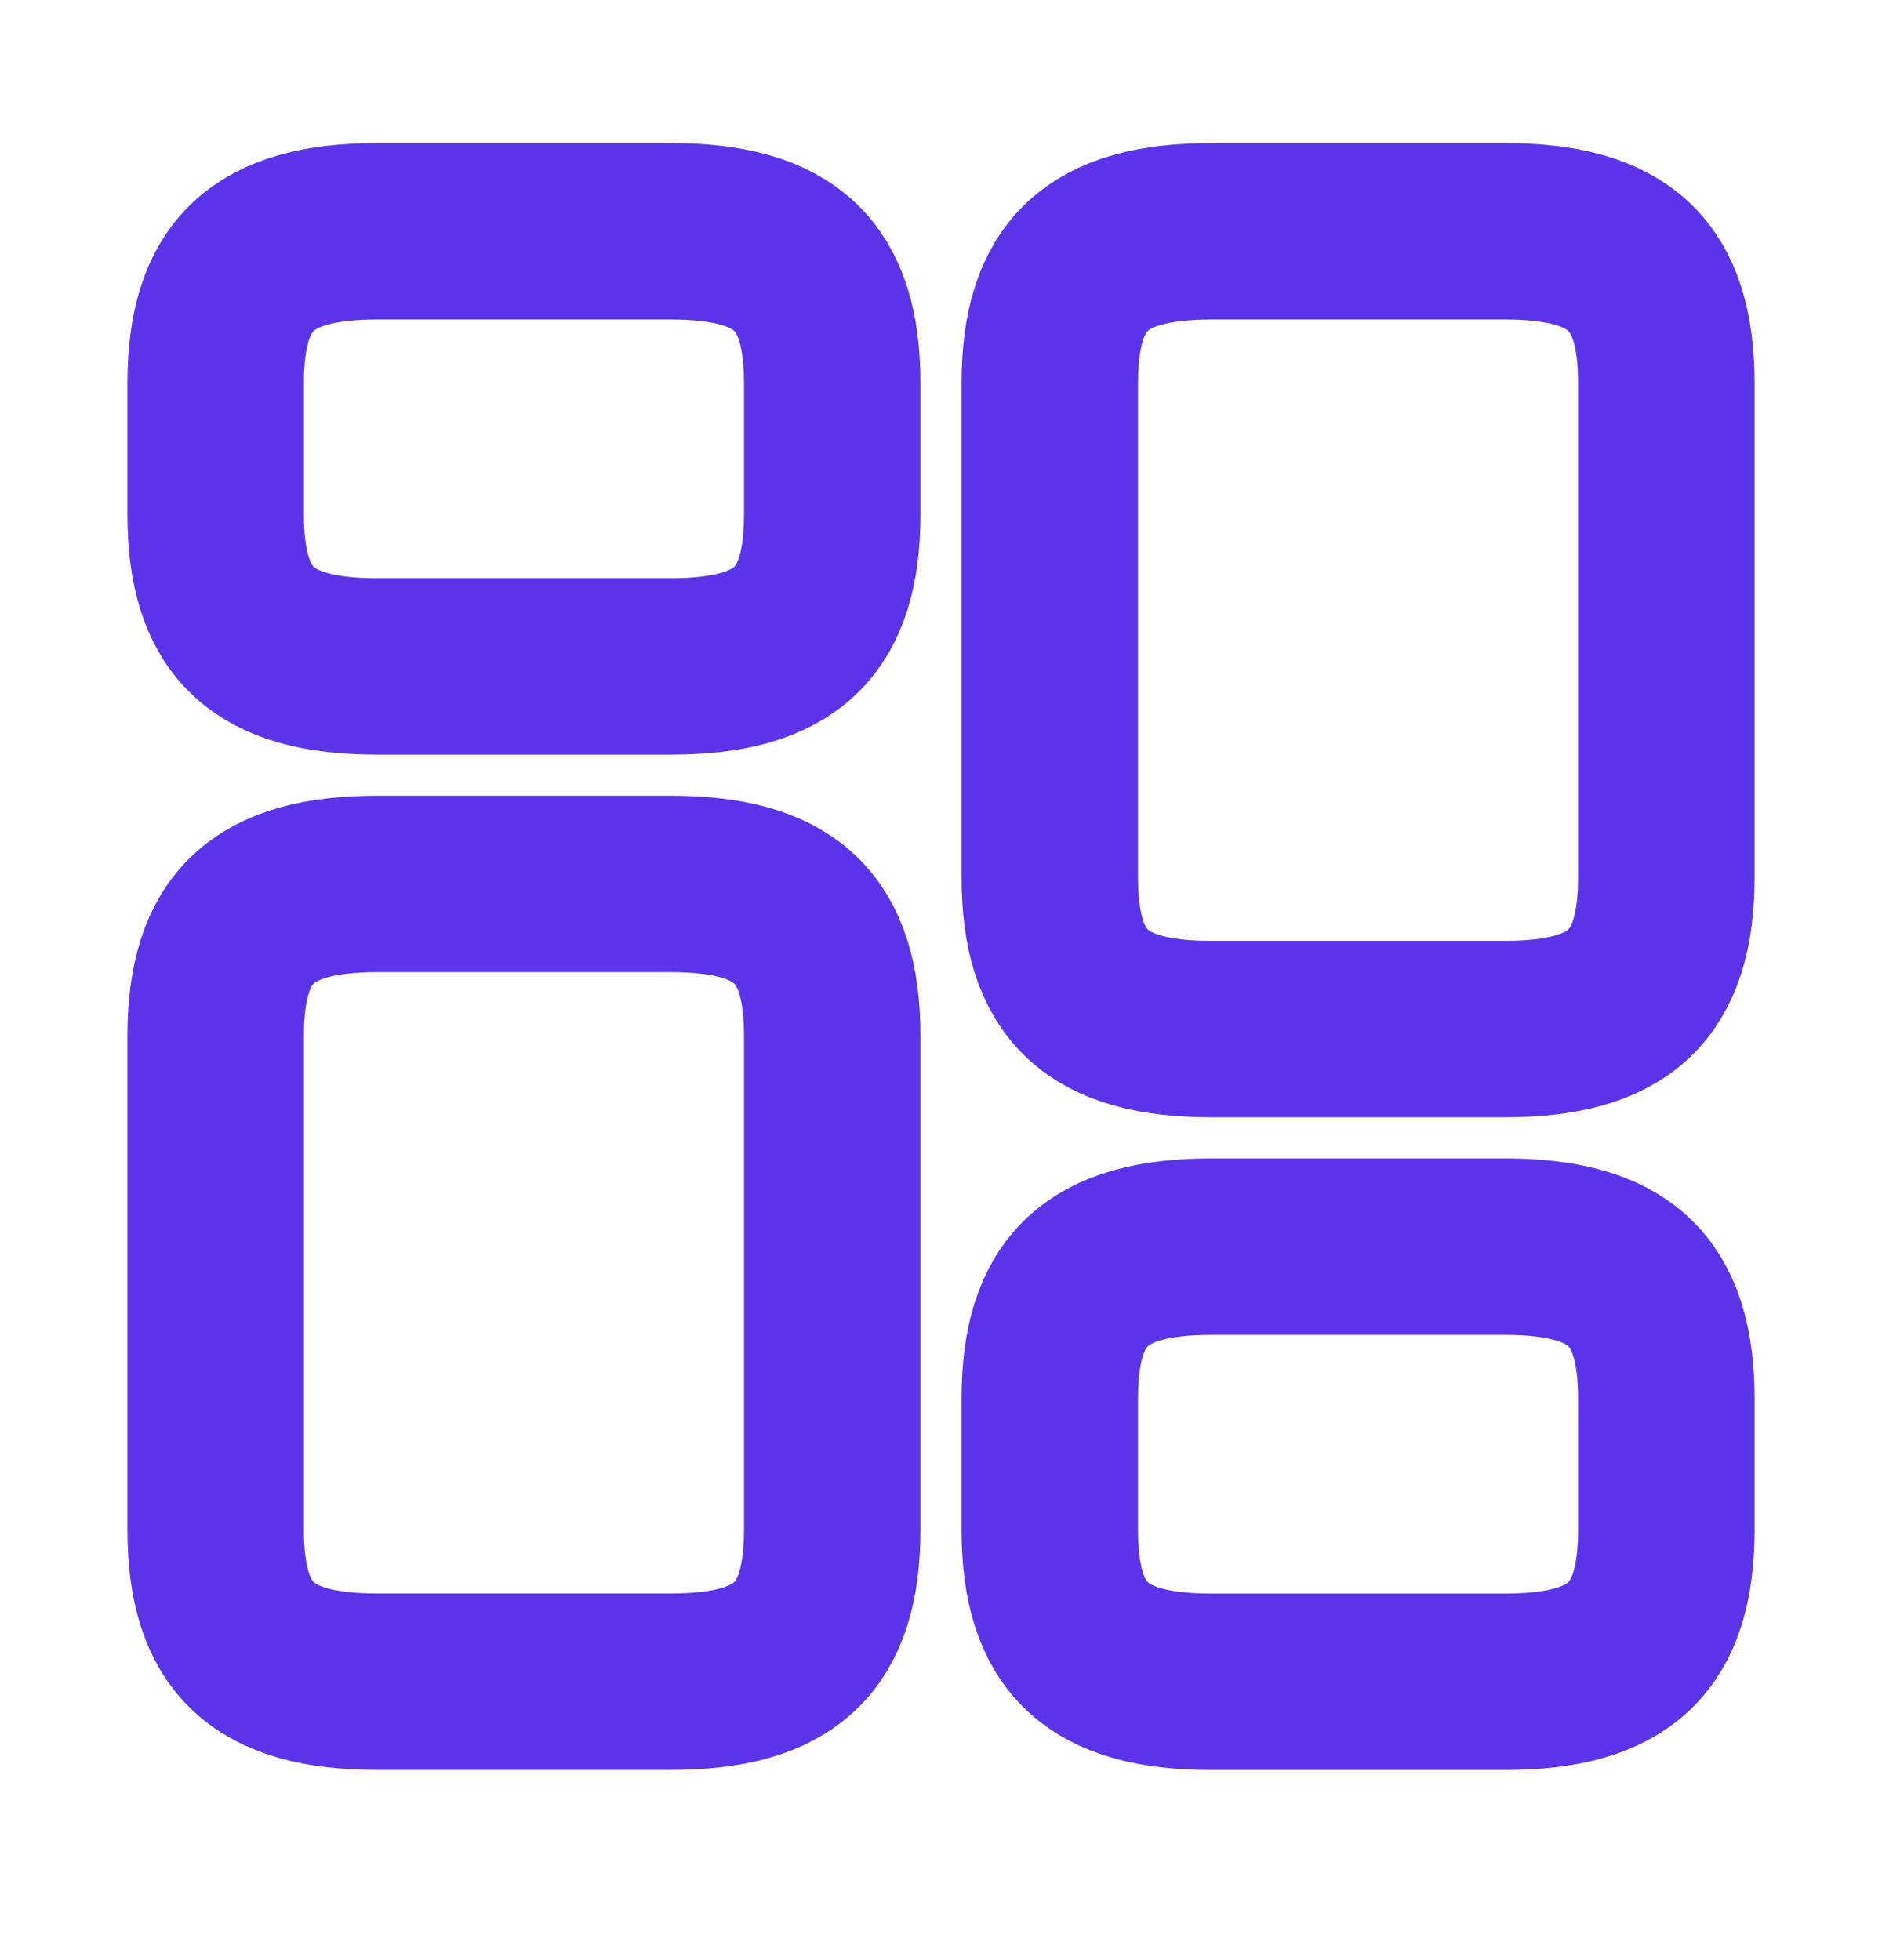
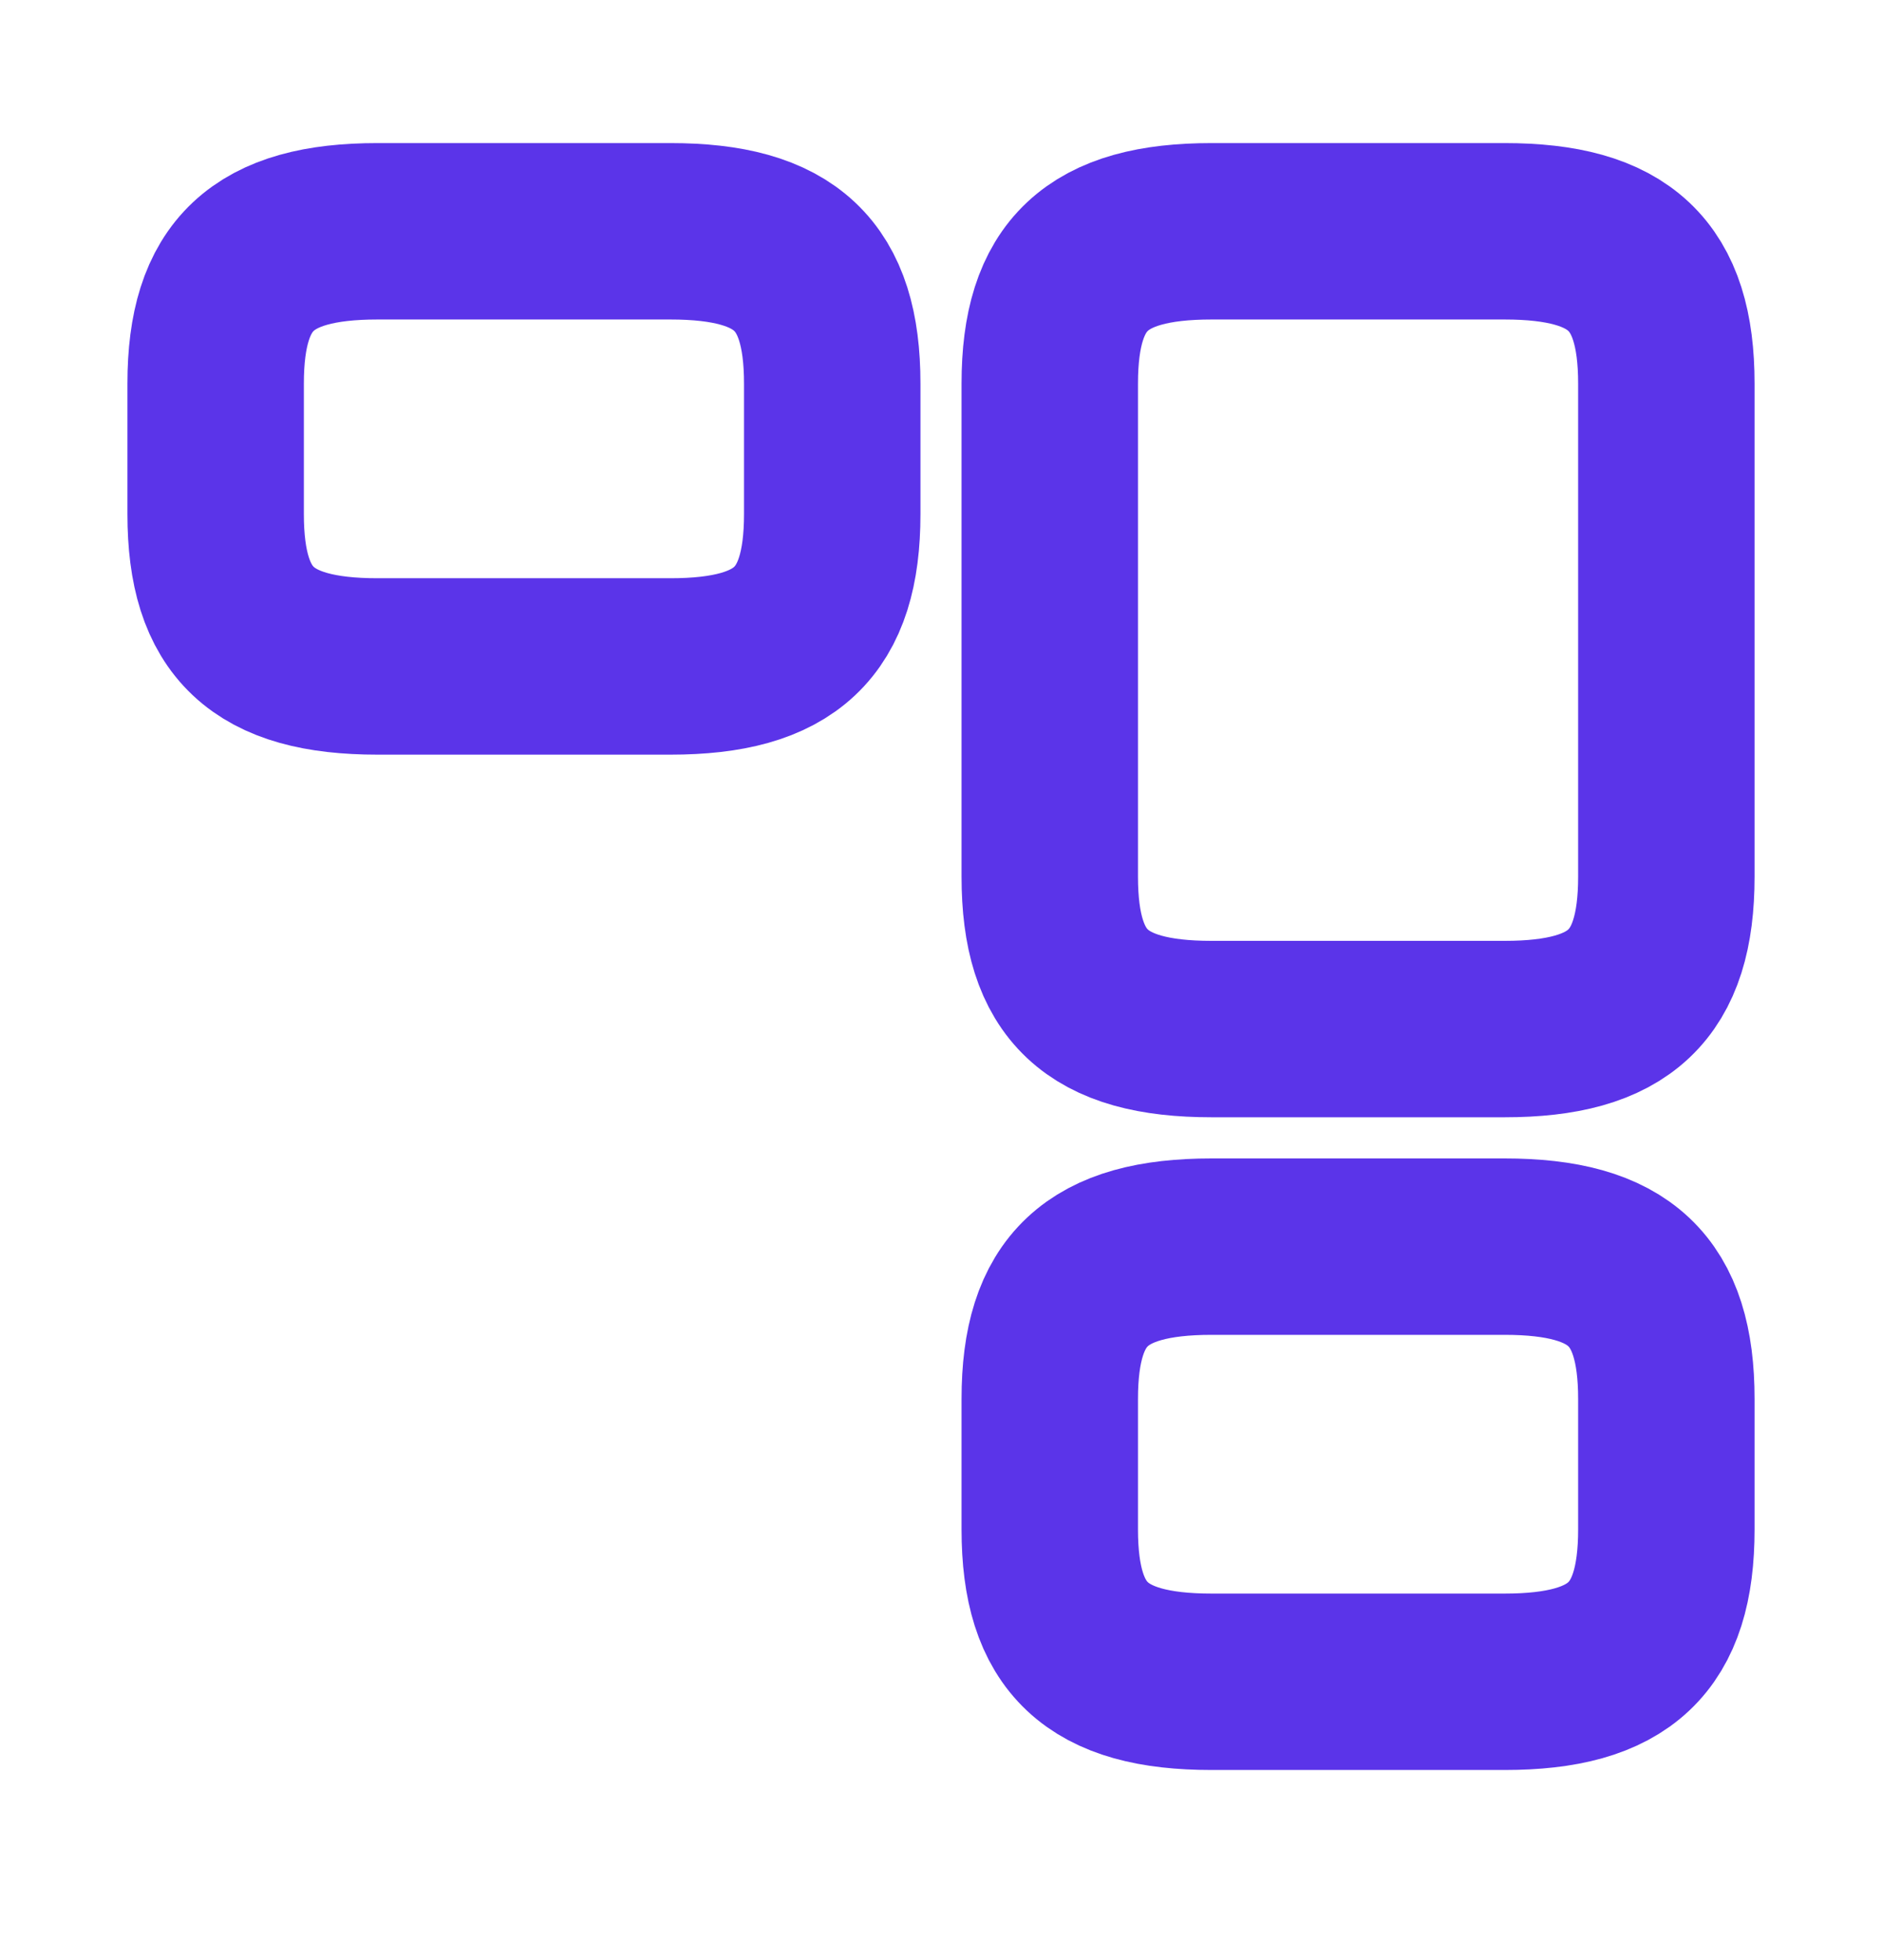
<svg xmlns="http://www.w3.org/2000/svg" width="24" height="25" viewBox="0 0 24 25" fill="none">
  <path d="M21.25 11.182V4.892C21.25 3.505 20.658 2.95 19.187 2.95H15.45C13.979 2.95 13.387 3.505 13.387 4.892V11.182C13.387 12.57 13.979 13.125 15.45 13.125H19.187C20.658 13.125 21.25 12.57 21.25 11.182Z" stroke="#5B34E9" stroke-width="2.25" stroke-linecap="round" stroke-linejoin="round" />
  <path d="M21.25 19.507V17.842C21.25 16.455 20.658 15.9 19.187 15.9H15.45C13.979 15.9 13.387 16.455 13.387 17.842V19.507C13.387 20.895 13.979 21.45 15.45 21.45H19.187C20.658 21.45 21.25 20.895 21.25 19.507Z" stroke="#5B34E9" stroke-width="2.25" stroke-linecap="round" stroke-linejoin="round" />
-   <path d="M10.613 13.217V19.507C10.613 20.894 10.021 21.449 8.55 21.449H4.813C3.342 21.449 2.75 20.894 2.75 19.507V13.217C2.75 11.829 3.342 11.274 4.813 11.274H8.55C10.021 11.274 10.613 11.829 10.613 13.217Z" stroke="#5B34E9" stroke-width="2.25" stroke-linecap="round" stroke-linejoin="round" />
  <path d="M10.613 4.892V6.557C10.613 7.945 10.021 8.5 8.55 8.5H4.813C3.342 8.5 2.75 7.945 2.75 6.557V4.892C2.75 3.505 3.342 2.95 4.813 2.95H8.55C10.021 2.95 10.613 3.505 10.613 4.892Z" stroke="#5B34E9" stroke-width="2.25" stroke-linecap="round" stroke-linejoin="round" />
</svg>